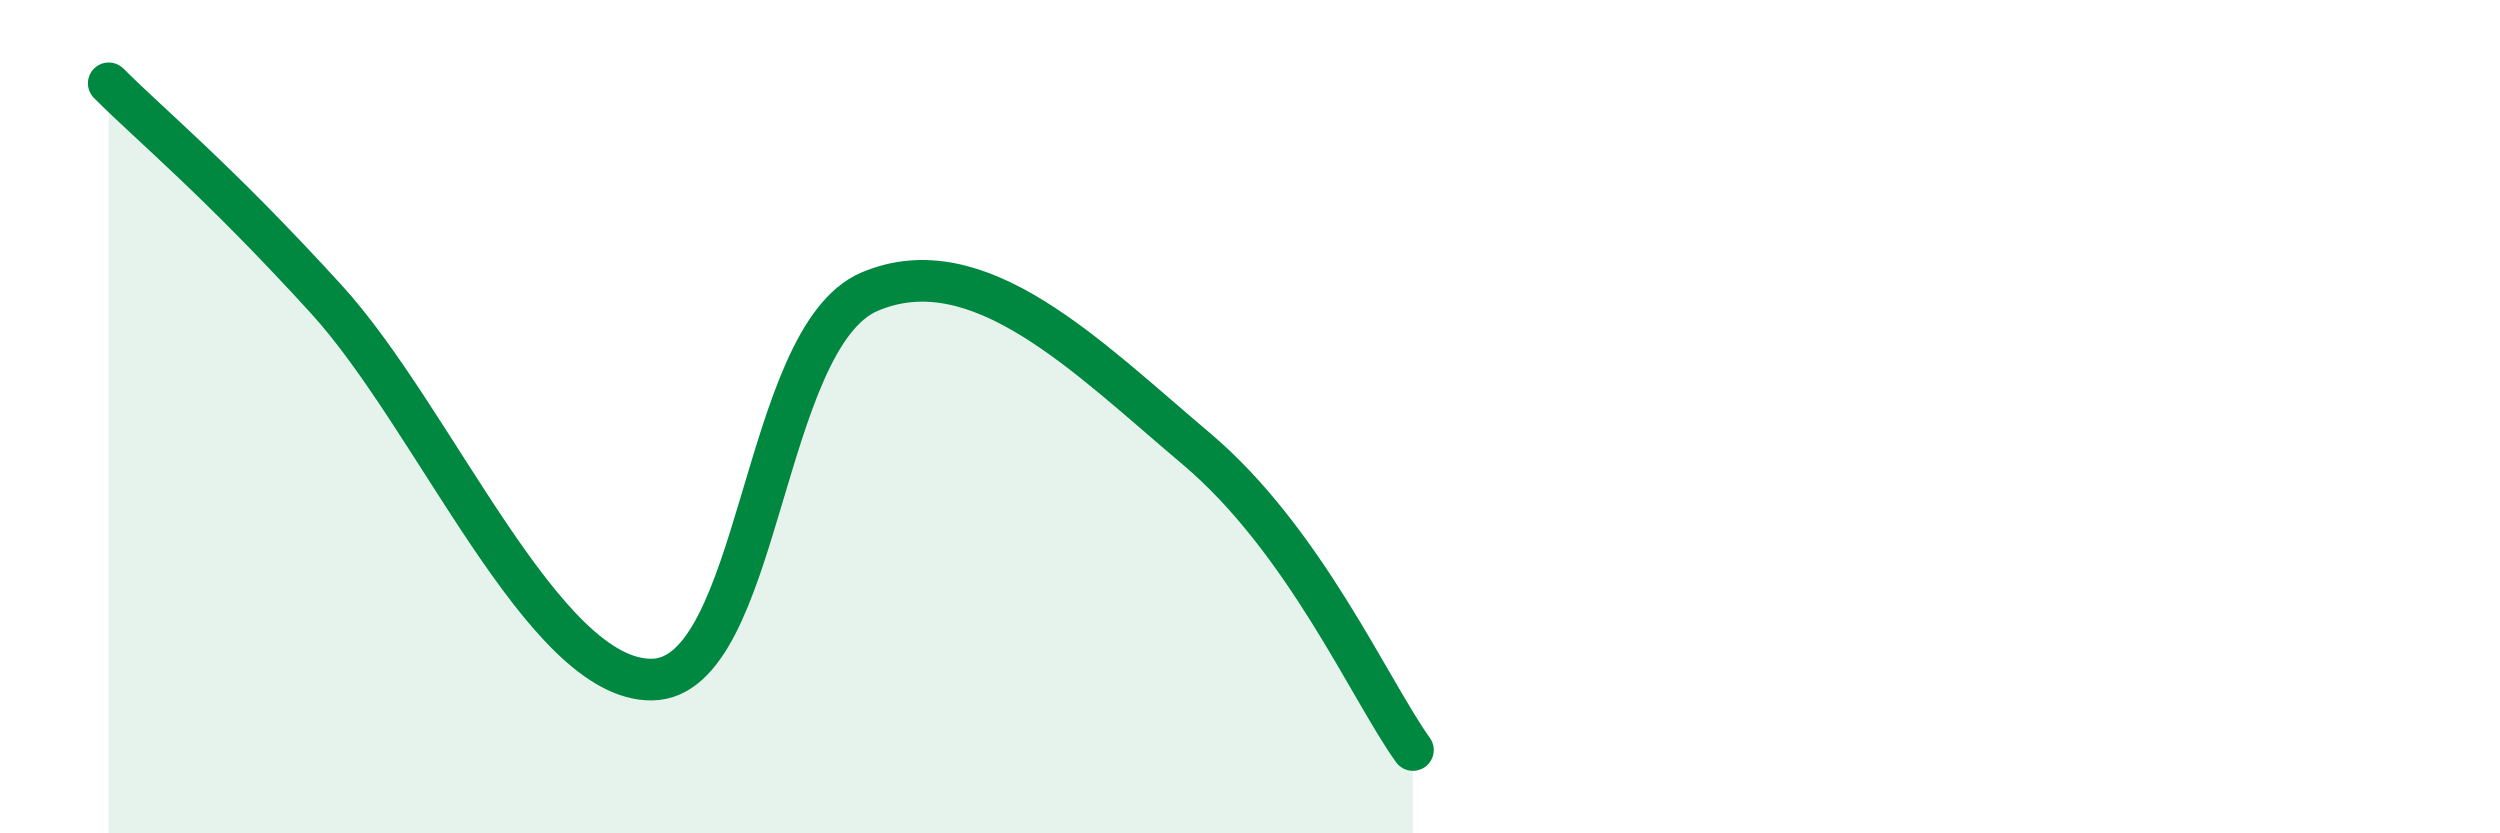
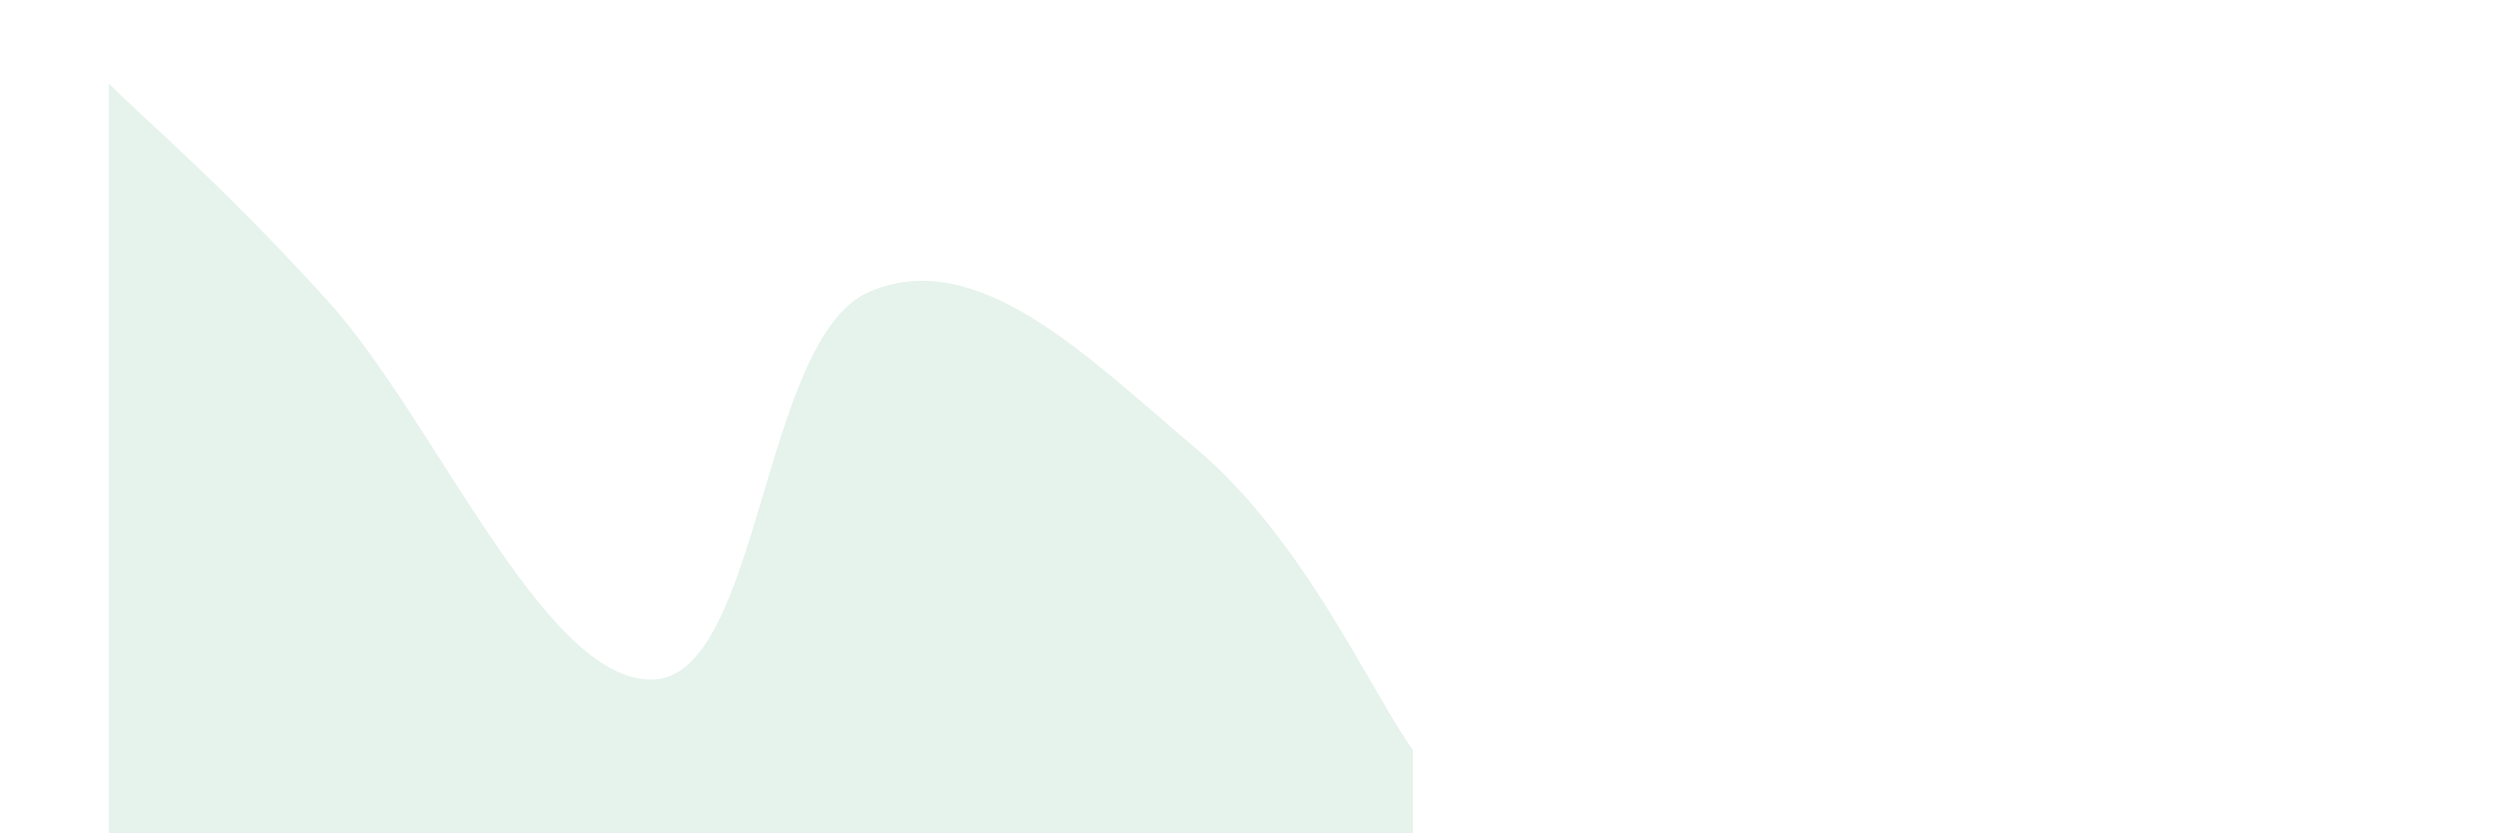
<svg xmlns="http://www.w3.org/2000/svg" width="60" height="20" viewBox="0 0 60 20">
  <path d="M 2.61,2 C 3.65,3.04 5.22,4.32 7.83,7.18 C 10.44,10.04 13.04,16.35 15.65,16.31 C 18.26,16.27 18.26,8.11 20.87,7 C 23.48,5.89 26.09,8.56 28.7,10.76 C 31.31,12.96 32.87,16.55 33.91,18L33.91 20L2.61 20Z" fill="#008740" opacity="0.1" stroke-linecap="round" stroke-linejoin="round" />
-   <path d="M 2.61,2 C 3.65,3.04 5.22,4.32 7.83,7.18 C 10.44,10.04 13.04,16.35 15.65,16.31 C 18.26,16.27 18.26,8.11 20.87,7 C 23.48,5.89 26.09,8.56 28.7,10.76 C 31.31,12.96 32.87,16.55 33.91,18" stroke="#008740" stroke-width="1" fill="none" stroke-linecap="round" stroke-linejoin="round" />
</svg>